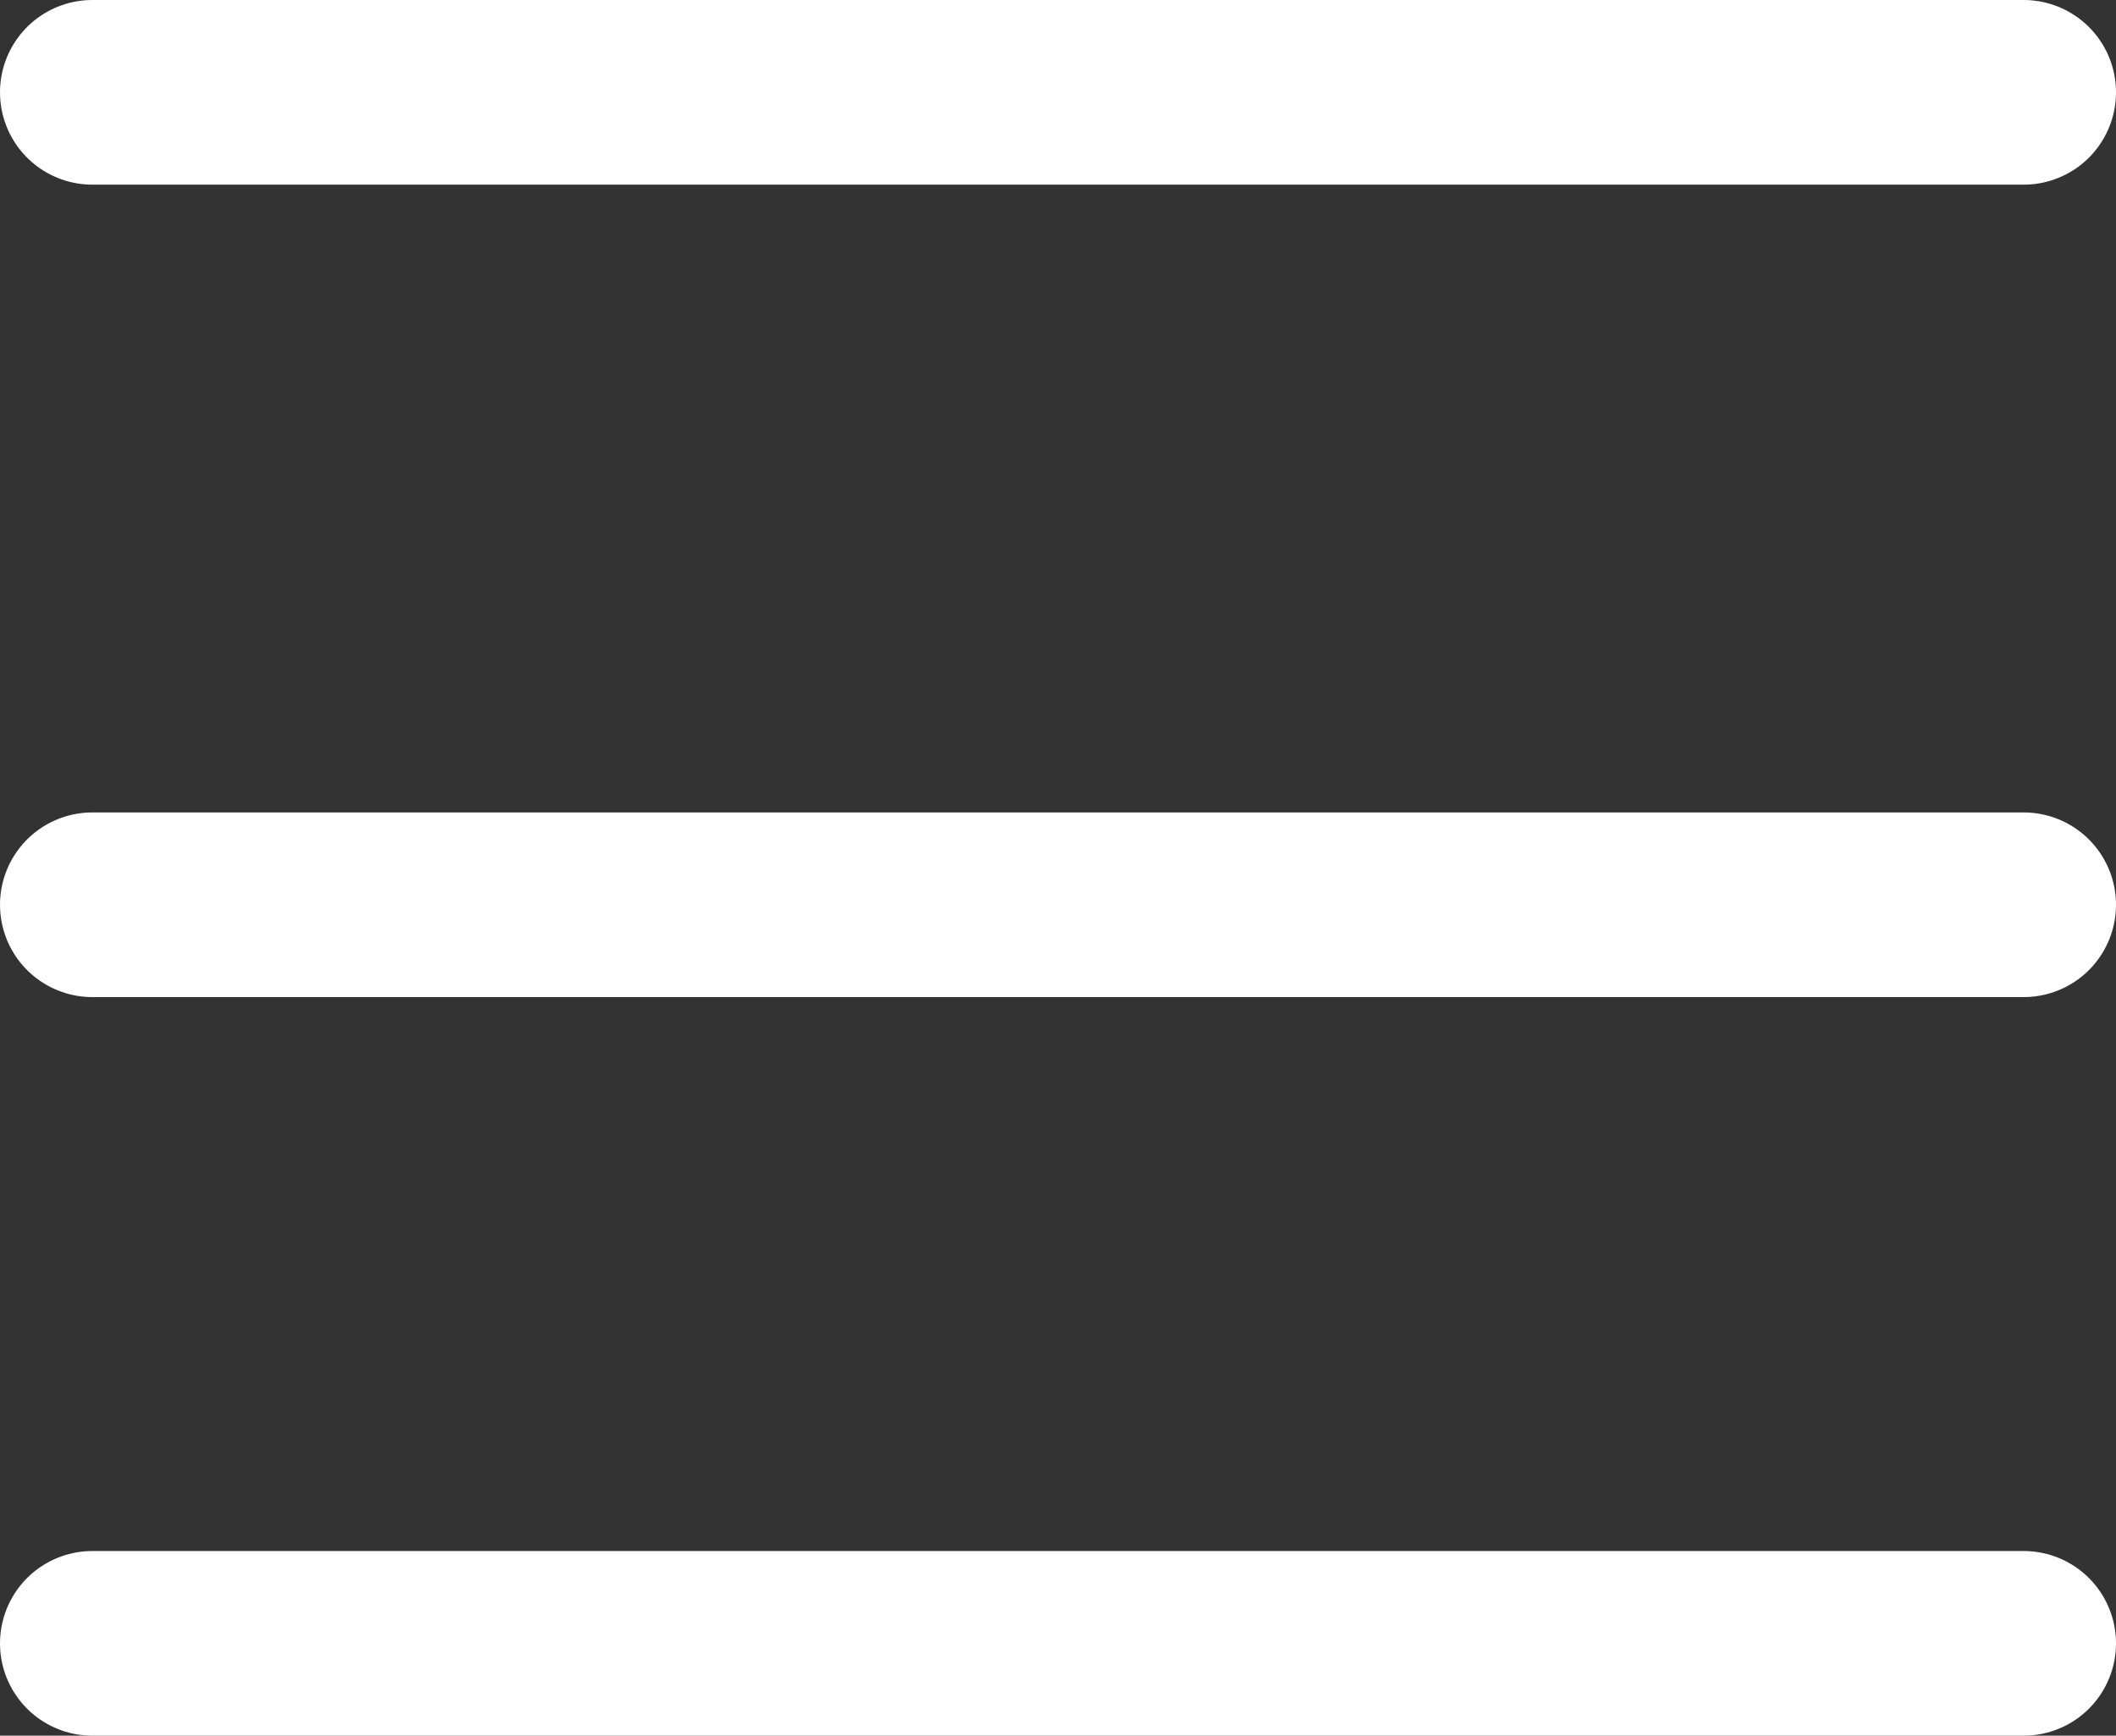
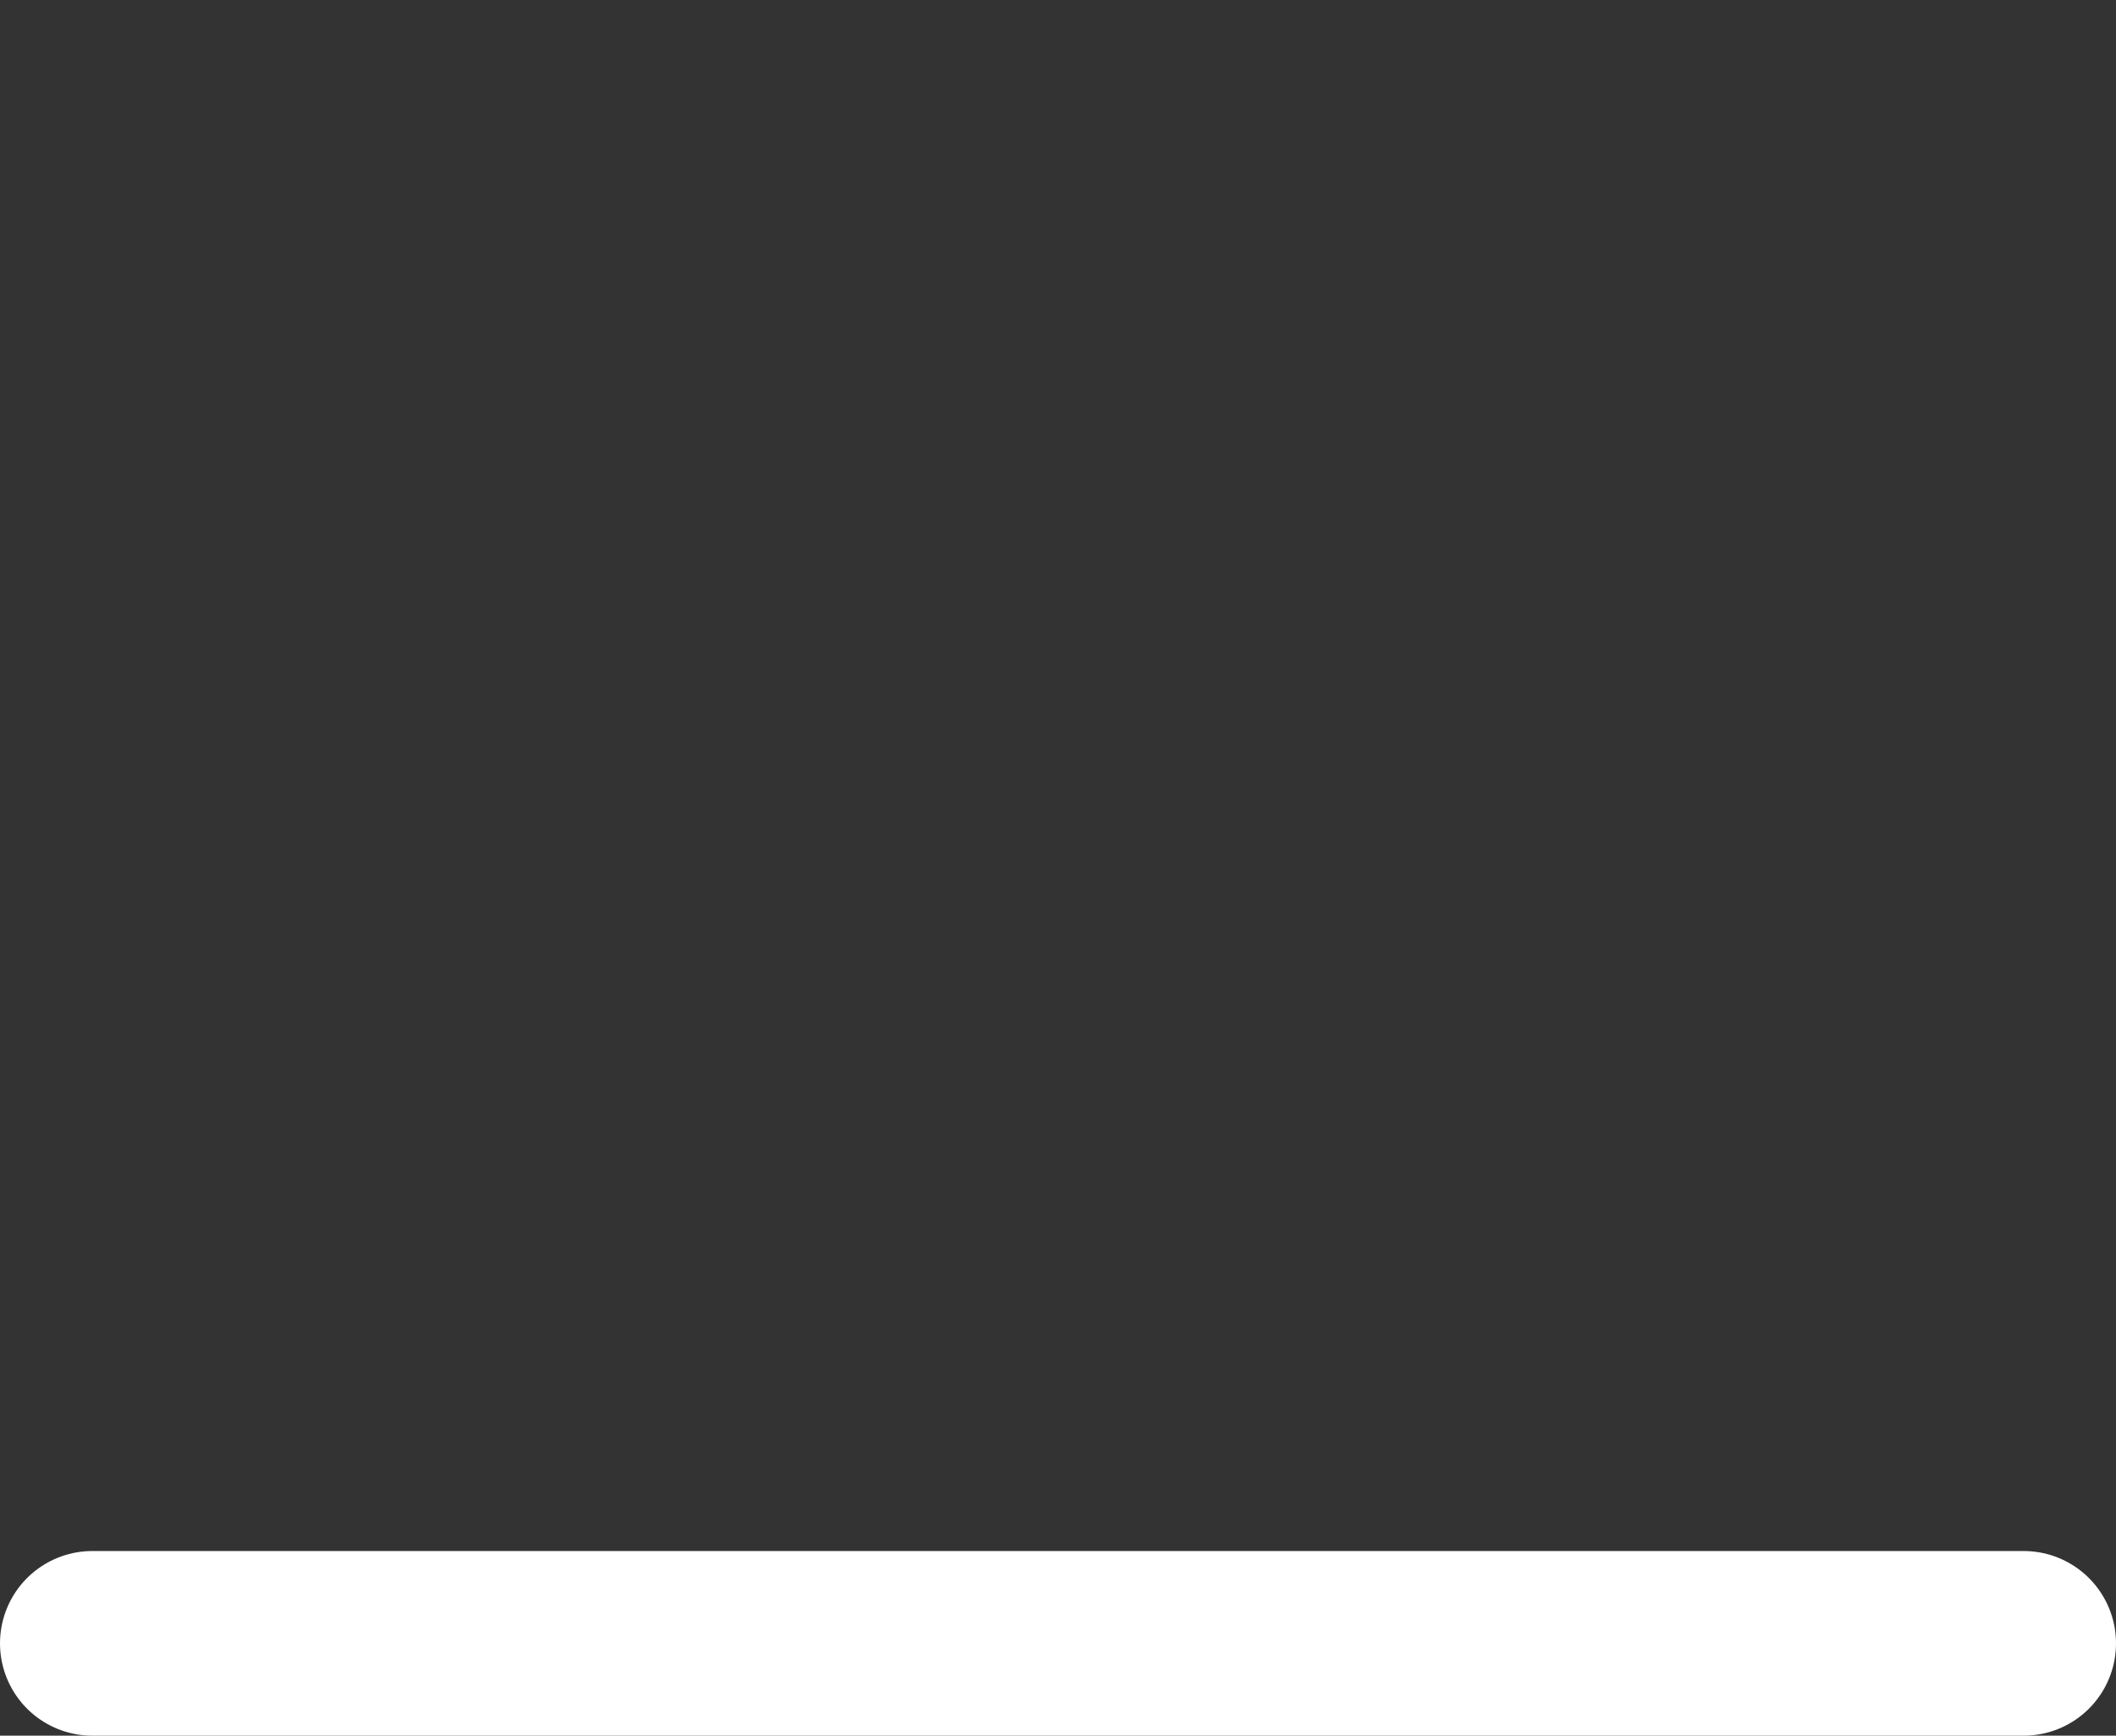
<svg xmlns="http://www.w3.org/2000/svg" viewBox="0 0 28.65 23.5">
  <rect x="0" y="0" width="28.65" height="23.5" fill="#333333" stroke="none" />
  <defs>
    <style>.cls-1{fill:none;stroke:#fff;stroke-linecap:round;stroke-miterlimit:10;stroke-width:2.5px;fill-rule:evenodd;}</style>
  </defs>
  <title>资源 1</title>
  <g id="图层_2" data-name="图层 2">
    <g id="图层_1-2" data-name="图层 1">
-       <path class="cls-1" d="M1.25,1.25H27.4" />
      <path class="cls-1" d="M1.25,22.25H27.4" />
-       <path class="cls-1" d="M1.25,12.25H27.4" />
    </g>
  </g>
</svg>